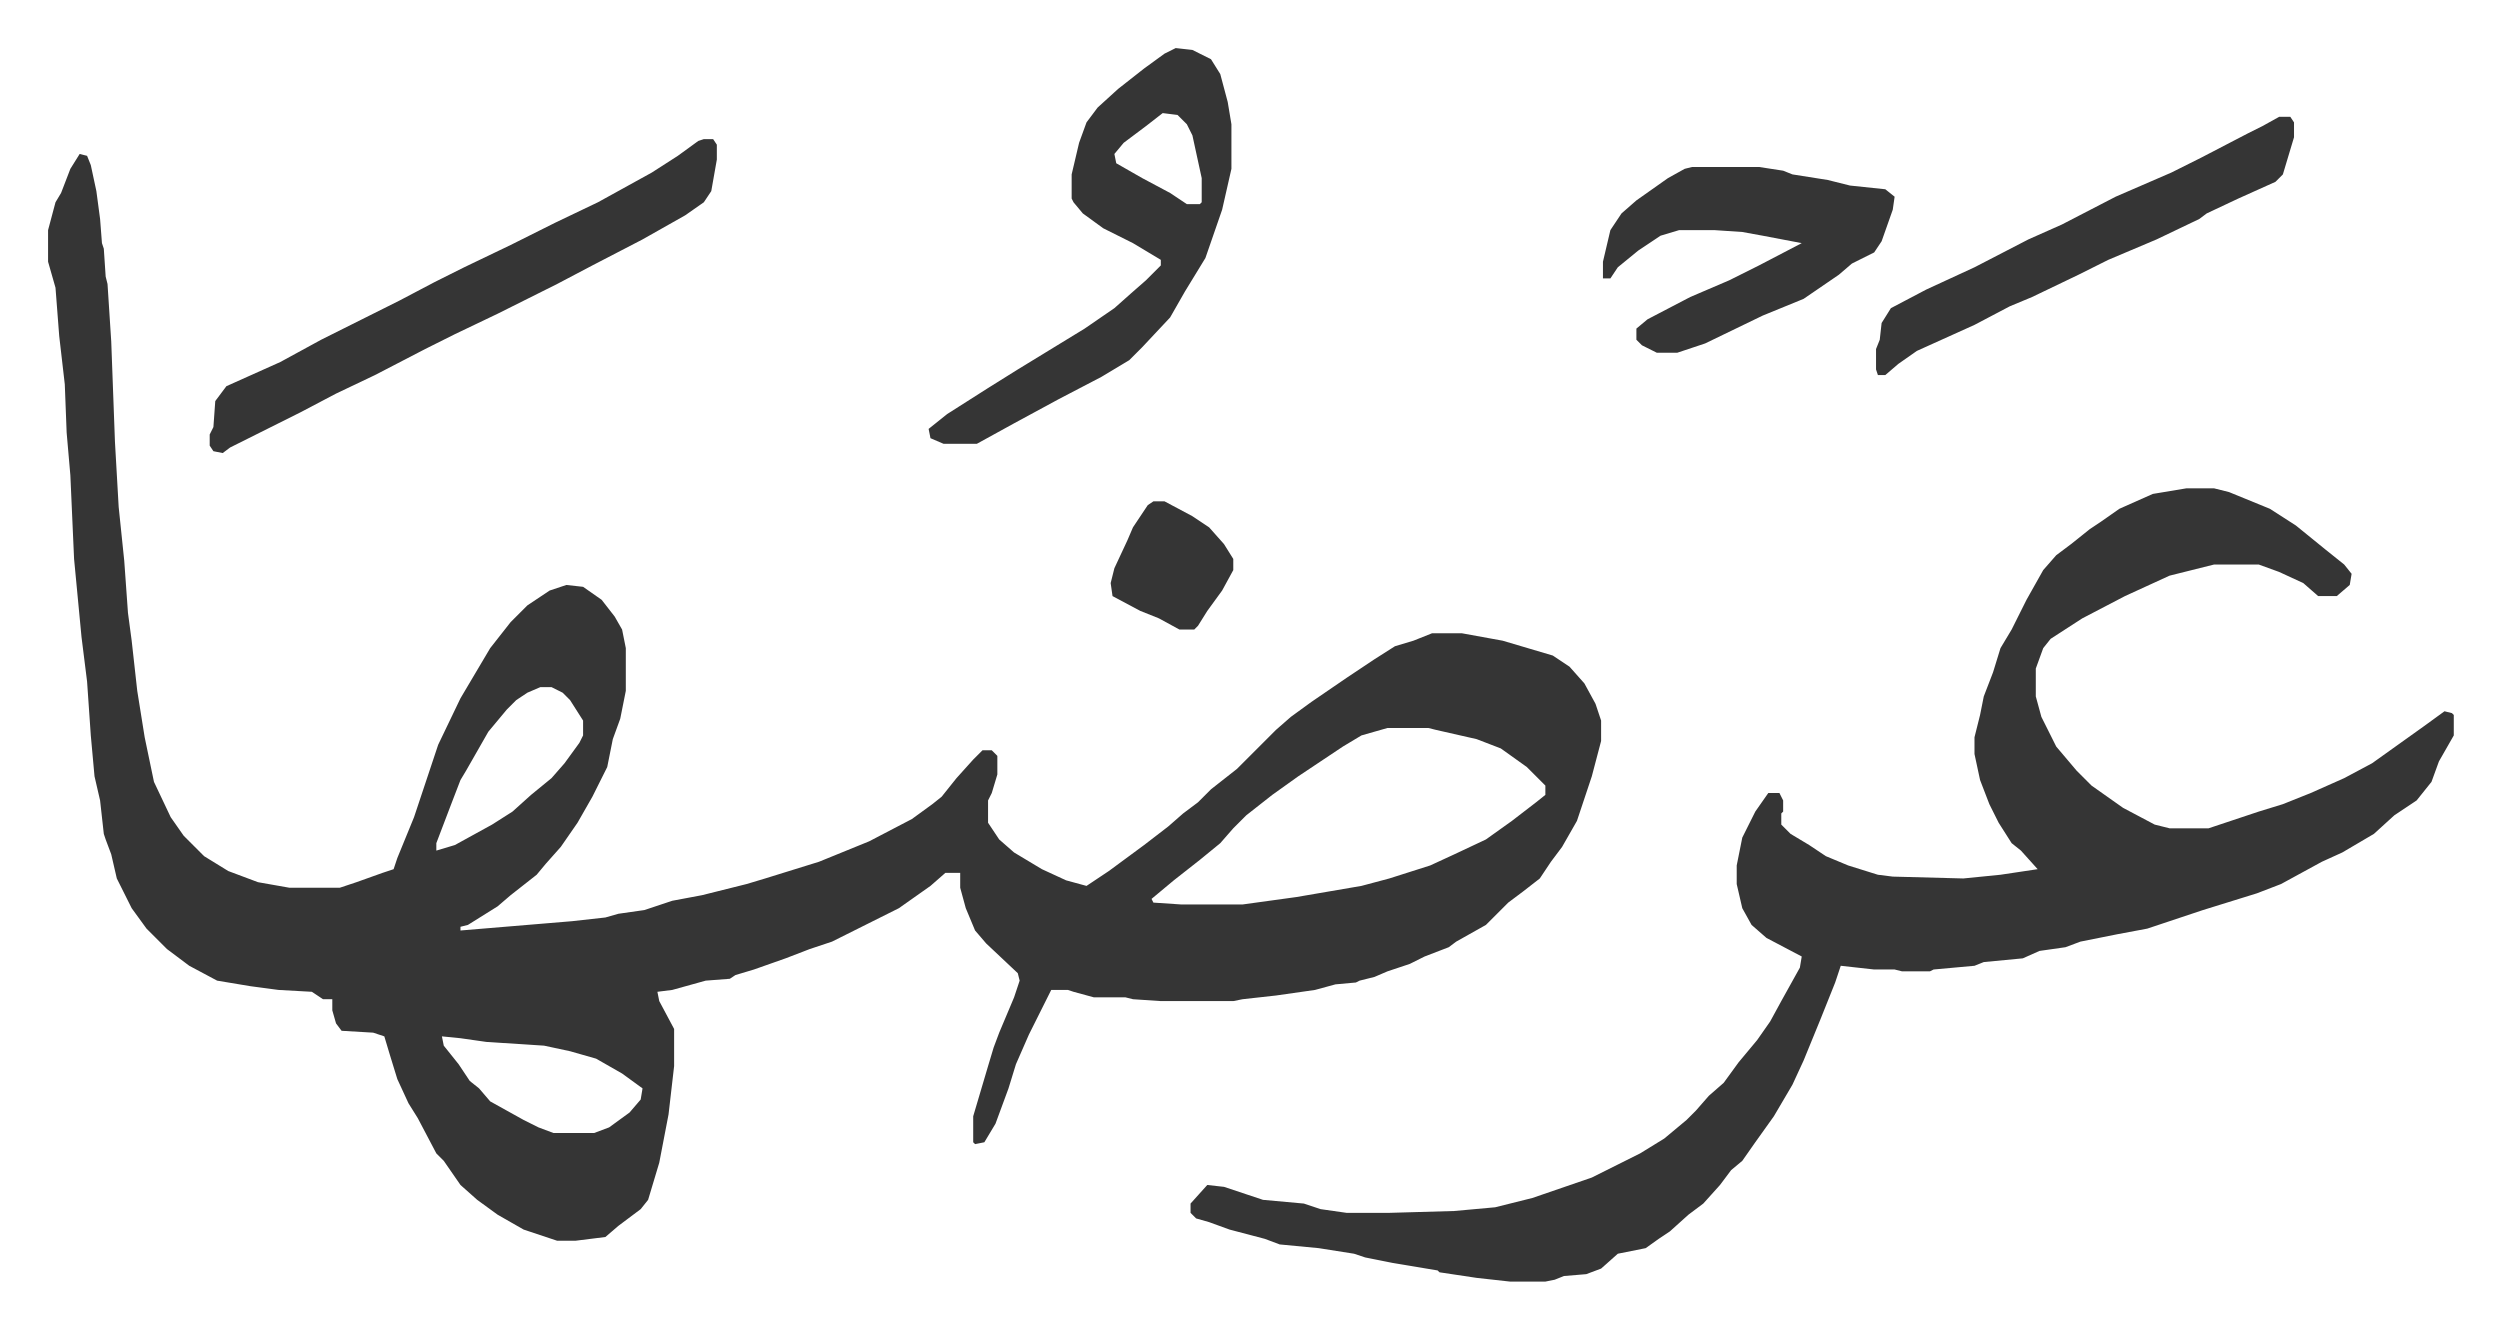
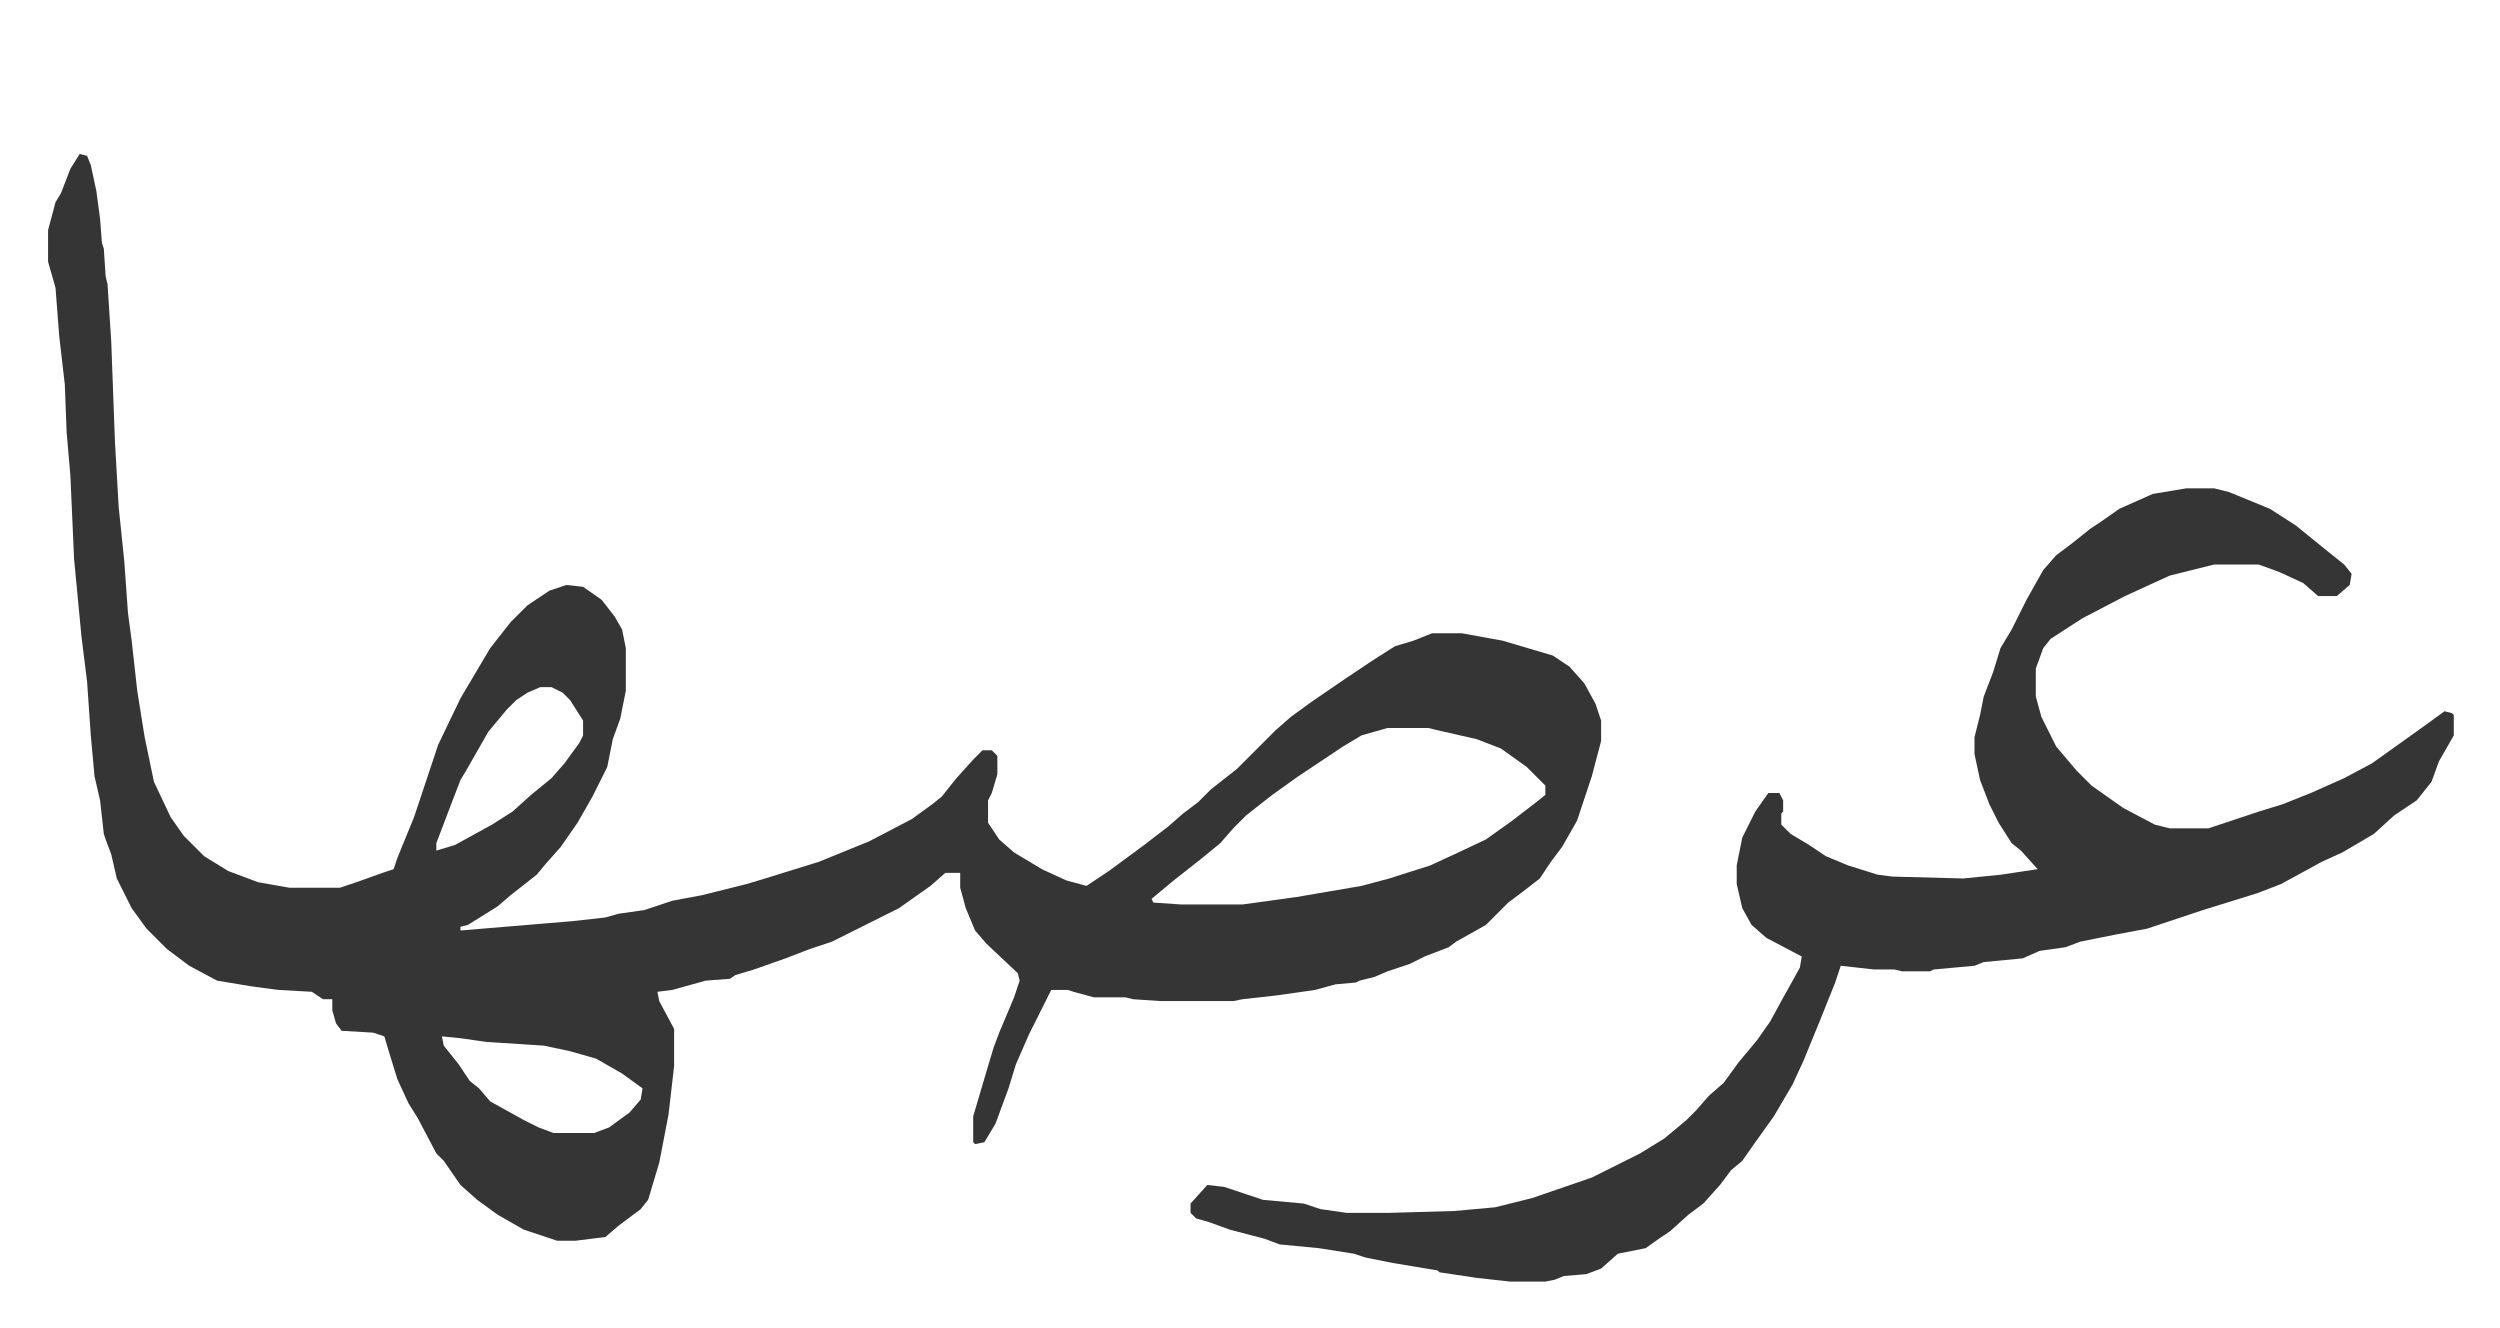
<svg xmlns="http://www.w3.org/2000/svg" role="img" viewBox="-25.88 428.12 1345.76 714.76">
  <path fill="#353535" id="rule_normal" d="M17 511l4 1 2 5 3 14 2 15 1 13 1 3 1 15 1 4 2 31 2 54 2 35 3 29 2 28 2 15 3 27 4 25 5 24 9 19 7 10 11 11 13 8 16 6 17 3h27l9-3 14-5 6-2 2-6 9-22 6-18 7-21 12-25 16-27 11-14 9-9 12-8 9-3 9 1 10 7 7 9 4 7 2 10v23l-3 15-4 11-3 15-8 16-8 14-9 13-8 9-5 6-14 11-7 6-16 10-4 1v2l60-5 18-2 7-2 14-2 15-5 16-3 24-6 10-3 29-9 27-11 23-12 11-8 5-4 8-10 9-10 5-5h5l3 3v10l-3 10-2 4v12l6 9 8 7 15 9 13 6 11 3 12-8 19-14 13-10 8-7 8-6 7-7 14-11 8-8 5-5 8-8 8-7 11-8 19-13 15-10 11-7 10-3 10-4h16l22 4 27 8 9 6 8 9 6 11 3 9v11l-5 19-8 24-8 14-6 8-6 9-9 7-8 6-12 12-16 9-4 3-13 5-8 4-12 4-7 3-8 2-2 1-11 1-11 3-21 3-18 2-5 1h-39l-15-1-4-1h-17l-11-3-3-1h-9l-12 24-7 16-4 13-7 19-6 10-5 1-1-1v-14l8-27 3-10 3-8 8-19 3-9-1-4-17-16-6-7-5-12-3-11v-8h-8l-8 7-17 12-36 18-12 4-13 5-17 6-10 3-3 2-13 1-18 5-8 1 1 5 8 15v20l-3 26-5 26-6 20-4 5-12 9-7 6-16 2h-10l-18-6-14-8-11-8-9-8-9-13-4-4-10-19-5-8-6-13-4-13-3-10-6-2-17-1-3-4-2-7v-6h-5l-6-4-18-1-15-2-18-3-15-8-12-9-11-11-8-11-8-16-3-13-3-8-1-3-2-18-3-13-2-22-2-29-3-24-4-42-2-45-2-23-1-26-3-26-2-26-4-14v-17l4-15 3-5 5-13zm248 287l-7 3-6 4-5 5-10 12-12 21-3 5-5 13-8 21v4l10-3 20-11 11-7 10-9 11-9 7-8 8-11 2-4v-8l-7-11-4-4-6-3zm456 22l-14 4-10 6-15 10-9 6-14 10-14 11-7 7-7 8-11 9-14 11-12 10 1 2 15 1h33l29-4 35-6 15-4 22-7 13-6 17-8 14-10 13-10 5-4v-5l-10-10-14-10-13-5-22-5-4-1zM212 986l1 5 8 10 6 9 5 4 6 7 18 10 8 4 8 3h22l8-3 11-8 6-7 1-6-11-8-14-8-14-4-14-3-31-2-14-2zm939-295h15l8 2 22 9 14 9 16 13 10 8 4 5-1 6-7 6h-10l-8-7-13-6-11-4h-24l-24 6-24 11-23 12-17 11-4 5-4 11v15l3 11 8 16 11 13 8 8 17 12 17 9 8 2h21l27-9 13-4 15-6 18-8 15-8 14-10 14-10 11-8 4 1 1 1v11l-8 14-4 11-8 10-12 8-11 10-17 10-11 5-22 12-13 5-29 9-21 7-9 3-16 3-20 4-8 3-14 2-9 4-21 2-5 2-22 2-2 1h-15l-4-1h-11l-18-2-3 9-8 20-9 22-6 13-10 17-10 14-7 10-6 5-6 8-9 10-8 6-10 9-6 4-7 5-15 3-9 8-8 3-12 1-5 2-5 1h-19l-18-2-20-3-1-1-24-4-15-3-6-2-19-3-21-2-8-3-19-5-11-4-7-2-3-3v-5l9-10 9 1 12 4 9 3 22 2 9 3 14 2h23l35-1 22-2 20-5 32-11 14-7 12-6 13-8 12-10 5-5 7-8 8-7 8-11 10-12 7-10 6-11 10-18 1-6-19-10-8-7-5-9-3-13v-10l3-15 7-14 7-10h6l2 4v6l-1 1v6l5 5 10 6 9 6 12 5 16 5 8 1 38 1 20-2 20-3-9-10-5-4-7-11-5-10-5-13-3-14v-9l3-12 2-10 5-13 4-13 6-10 8-16 9-16 7-8 8-6 10-8 6-4 10-7 18-8z" />
-   <path fill="#353535" id="rule_normal" d="M607 454l9 1 10 5 5 8 4 15 2 12v24l-5 22-9 26-11 18-8 14-15 16-7 7-15 9-23 12-24 13-20 11h-18l-7-3-1-5 10-8 22-14 16-10 18-11 18-11 16-11 9-8 8-7 8-8v-3l-15-9-16-8-11-8-5-6-1-2v-13l4-17 4-11 6-8 11-10 14-11 11-8zm-7 35l-9 7-12 9-5 6 1 5 14 8 15 8 9 6h7l1-1v-13l-5-23-3-6-5-5zm-247 14h5l2 3v8l-3 17-4 6-10 7-23 13-27 14-19 10-32 16-23 11-16 8-27 14-21 10-19 10-22 11-8 4-8 4-4 3-5-1-2-3v-6l2-4 1-14 6-8 29-13 22-12 42-21 19-10 16-8 25-12 24-12 23-11 29-16 14-9 11-8zm532 15h36l13 2 5 2 19 3 12 3 19 2 5 4-1 7-6 17-4 6-12 6-7 6-19 13-22 9-31 15-15 5h-11l-8-4-3-3v-6l6-5 23-12 21-9 16-8 23-12-21-4-11-2-15-1h-19l-10 3-12 8-11 9-4 6h-4v-9l4-17 6-9 8-7 17-12 9-5zm316-27h6l2 3v8l-6 20-4 4-20 9-17 8-4 3-23 11-26 11-16 8-25 12-12 5-19 10-31 14-10 7-7 6h-4l-1-3v-11l2-5 1-9 5-8 19-10 26-12 29-15 18-8 29-15 30-13 16-8 25-13 8-4zM595 698h6l15 8 9 6 8 9 5 8v6l-6 11-8 11-5 8-2 2h-8l-11-6-10-4-15-8-1-7 2-8 7-15 3-7 8-12z" />
</svg>